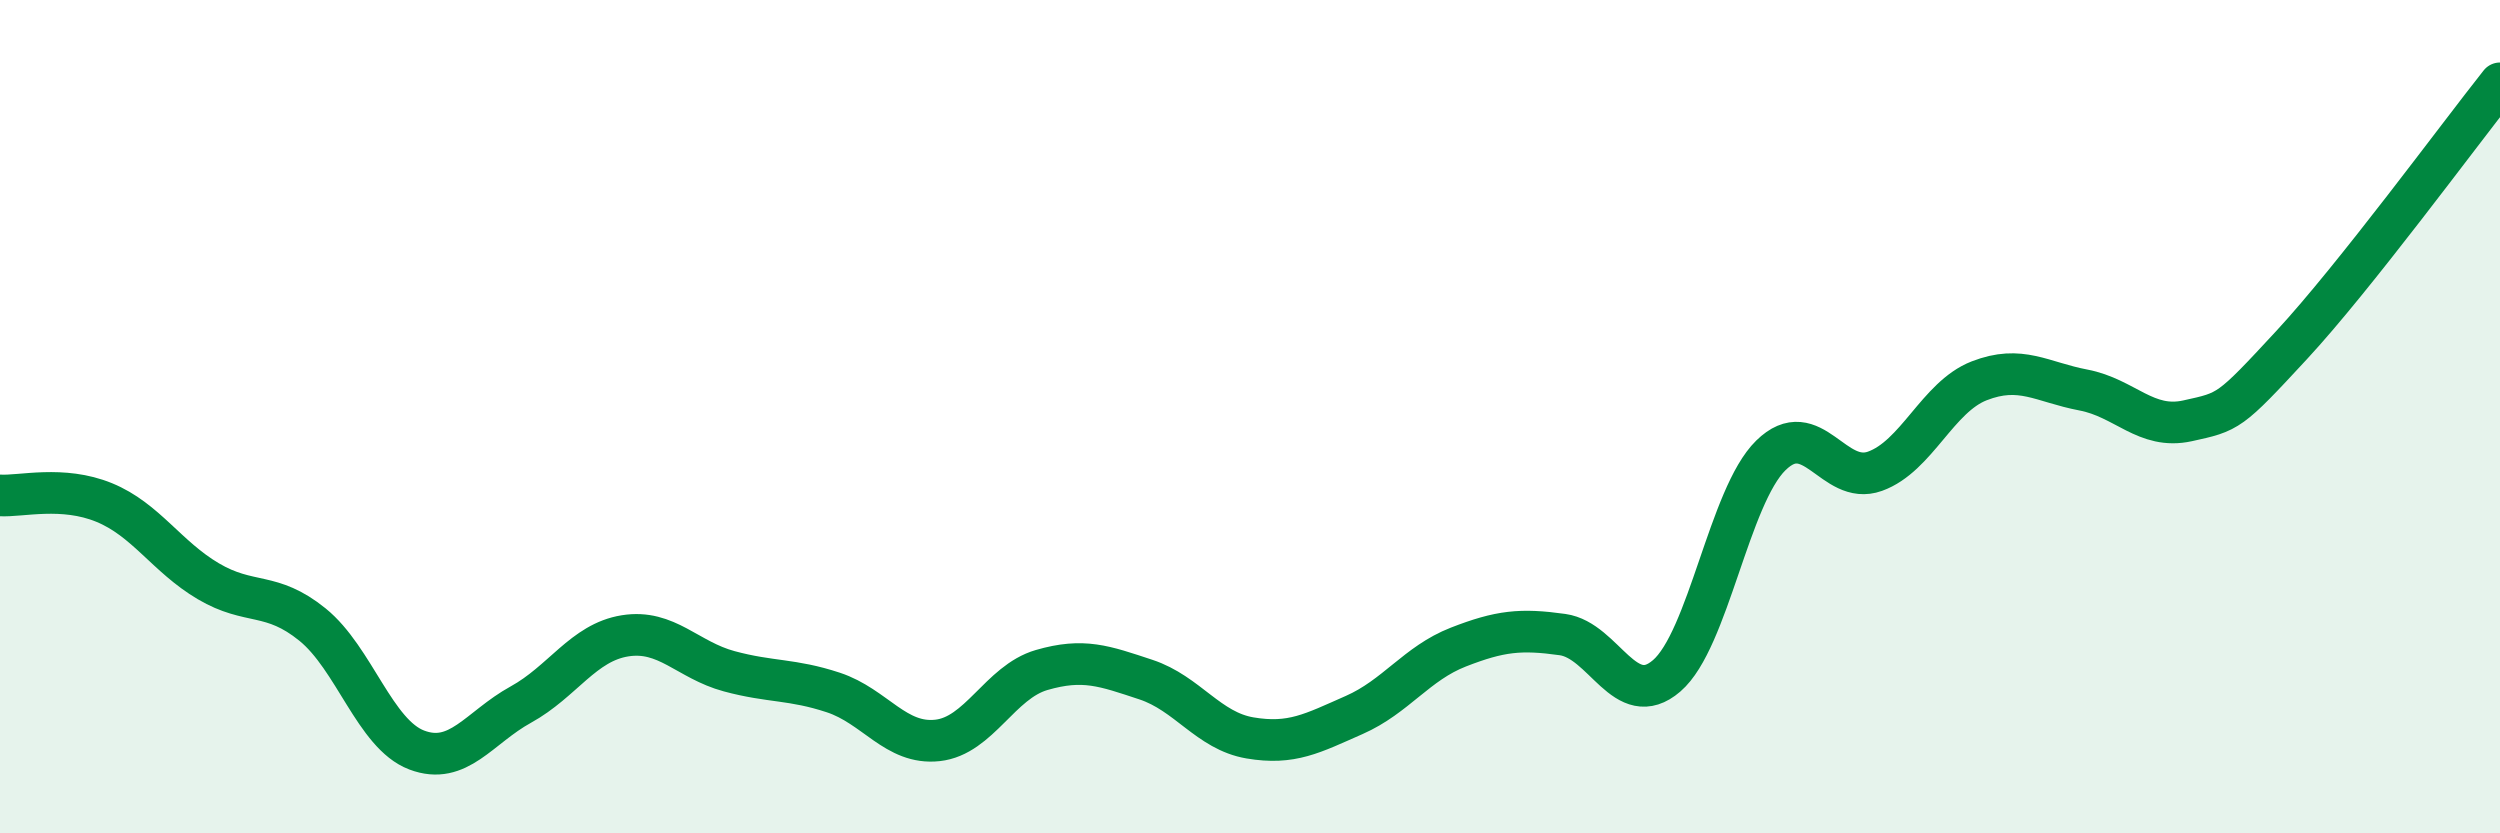
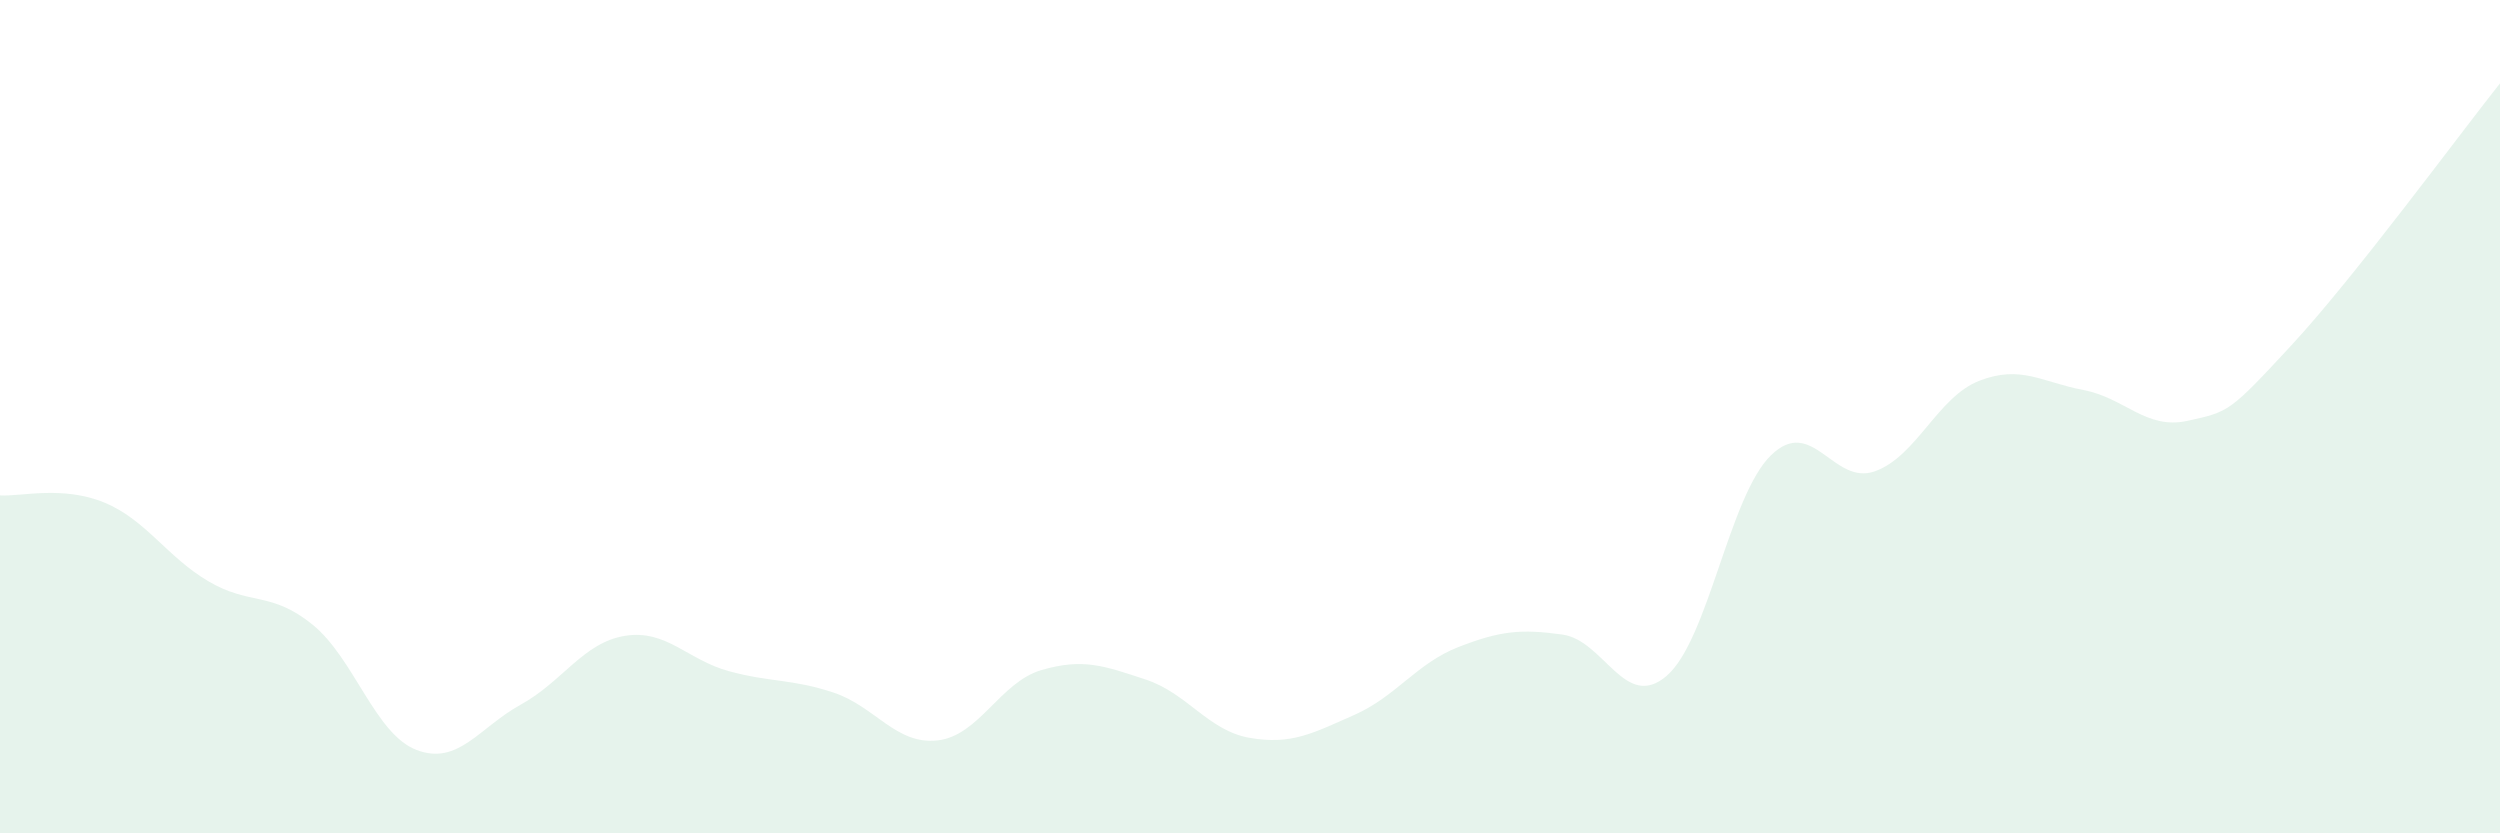
<svg xmlns="http://www.w3.org/2000/svg" width="60" height="20" viewBox="0 0 60 20">
  <path d="M 0,11.89 C 0.5,11.92 1.5,11.65 2.5,12.06 C 3.5,12.47 4,13.36 5,13.95 C 6,14.54 6.5,14.18 7.5,14.99 C 8.5,15.8 9,17.62 10,18 C 11,18.38 11.5,17.46 12.5,16.91 C 13.5,16.36 14,15.42 15,15.26 C 16,15.1 16.5,15.84 17.5,16.11 C 18.5,16.38 19,16.29 20,16.62 C 21,16.95 21.5,17.88 22.5,17.77 C 23.5,17.66 24,16.37 25,16.08 C 26,15.79 26.5,15.98 27.5,16.31 C 28.5,16.64 29,17.54 30,17.71 C 31,17.88 31.5,17.6 32.5,17.16 C 33.5,16.72 34,15.92 35,15.53 C 36,15.14 36.5,15.09 37.5,15.23 C 38.5,15.37 39,17.08 40,16.22 C 41,15.36 41.5,11.91 42.5,10.93 C 43.5,9.95 44,11.67 45,11.31 C 46,10.95 46.5,9.53 47.5,9.14 C 48.5,8.75 49,9.17 50,9.36 C 51,9.55 51.5,10.32 52.5,10.1 C 53.5,9.88 53.5,9.9 55,8.28 C 56.5,6.66 59,3.26 60,2L60 20L0 20Z" fill="#008740" opacity="0.1" stroke-linecap="round" stroke-linejoin="round" />
-   <path d="M 0,11.89 C 0.5,11.92 1.5,11.65 2.5,12.06 C 3.5,12.47 4,13.36 5,13.95 C 6,14.54 6.5,14.18 7.5,14.99 C 8.5,15.8 9,17.62 10,18 C 11,18.38 11.5,17.46 12.5,16.91 C 13.5,16.36 14,15.42 15,15.26 C 16,15.1 16.5,15.84 17.5,16.11 C 18.5,16.38 19,16.29 20,16.62 C 21,16.95 21.5,17.88 22.5,17.77 C 23.5,17.66 24,16.37 25,16.08 C 26,15.79 26.5,15.98 27.5,16.31 C 28.5,16.64 29,17.54 30,17.71 C 31,17.88 31.5,17.6 32.5,17.16 C 33.5,16.72 34,15.92 35,15.53 C 36,15.14 36.5,15.09 37.5,15.23 C 38.5,15.37 39,17.08 40,16.22 C 41,15.36 41.5,11.91 42.5,10.93 C 43.5,9.95 44,11.67 45,11.31 C 46,10.95 46.5,9.53 47.5,9.14 C 48.5,8.75 49,9.17 50,9.36 C 51,9.55 51.5,10.32 52.5,10.1 C 53.5,9.88 53.5,9.9 55,8.28 C 56.5,6.66 59,3.26 60,2" stroke="#008740" stroke-width="1" fill="none" stroke-linecap="round" stroke-linejoin="round" />
</svg>